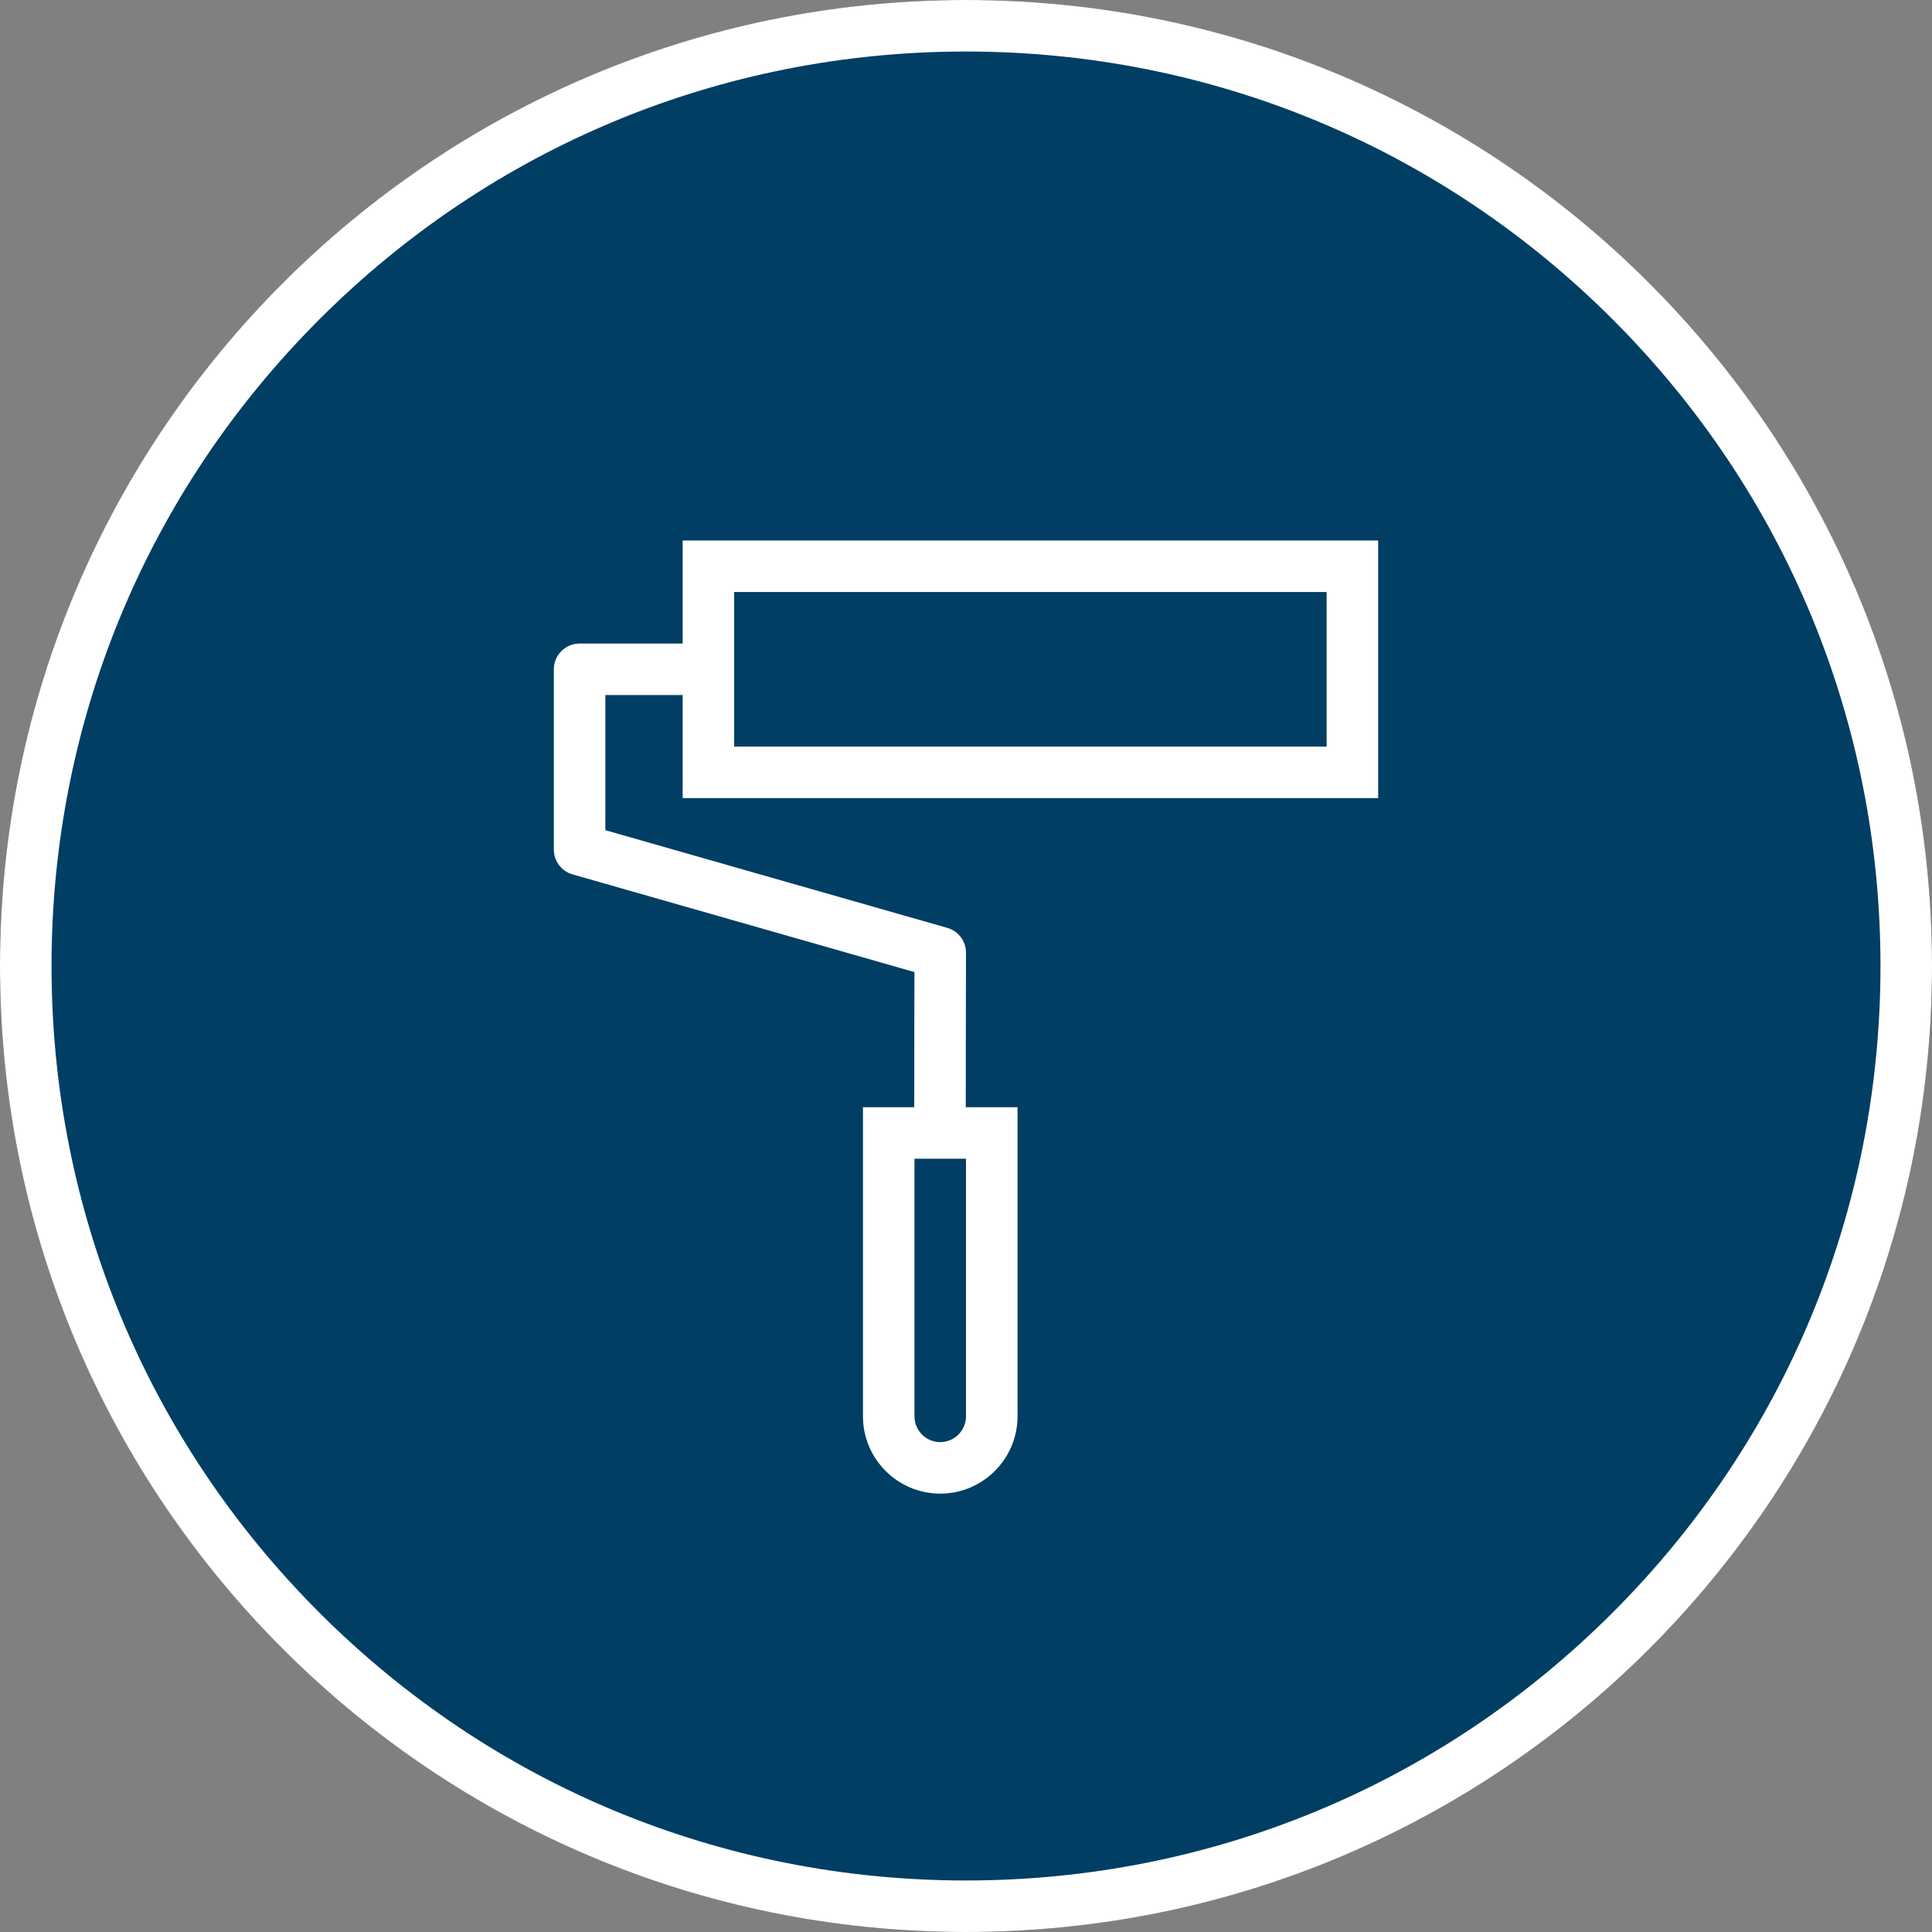
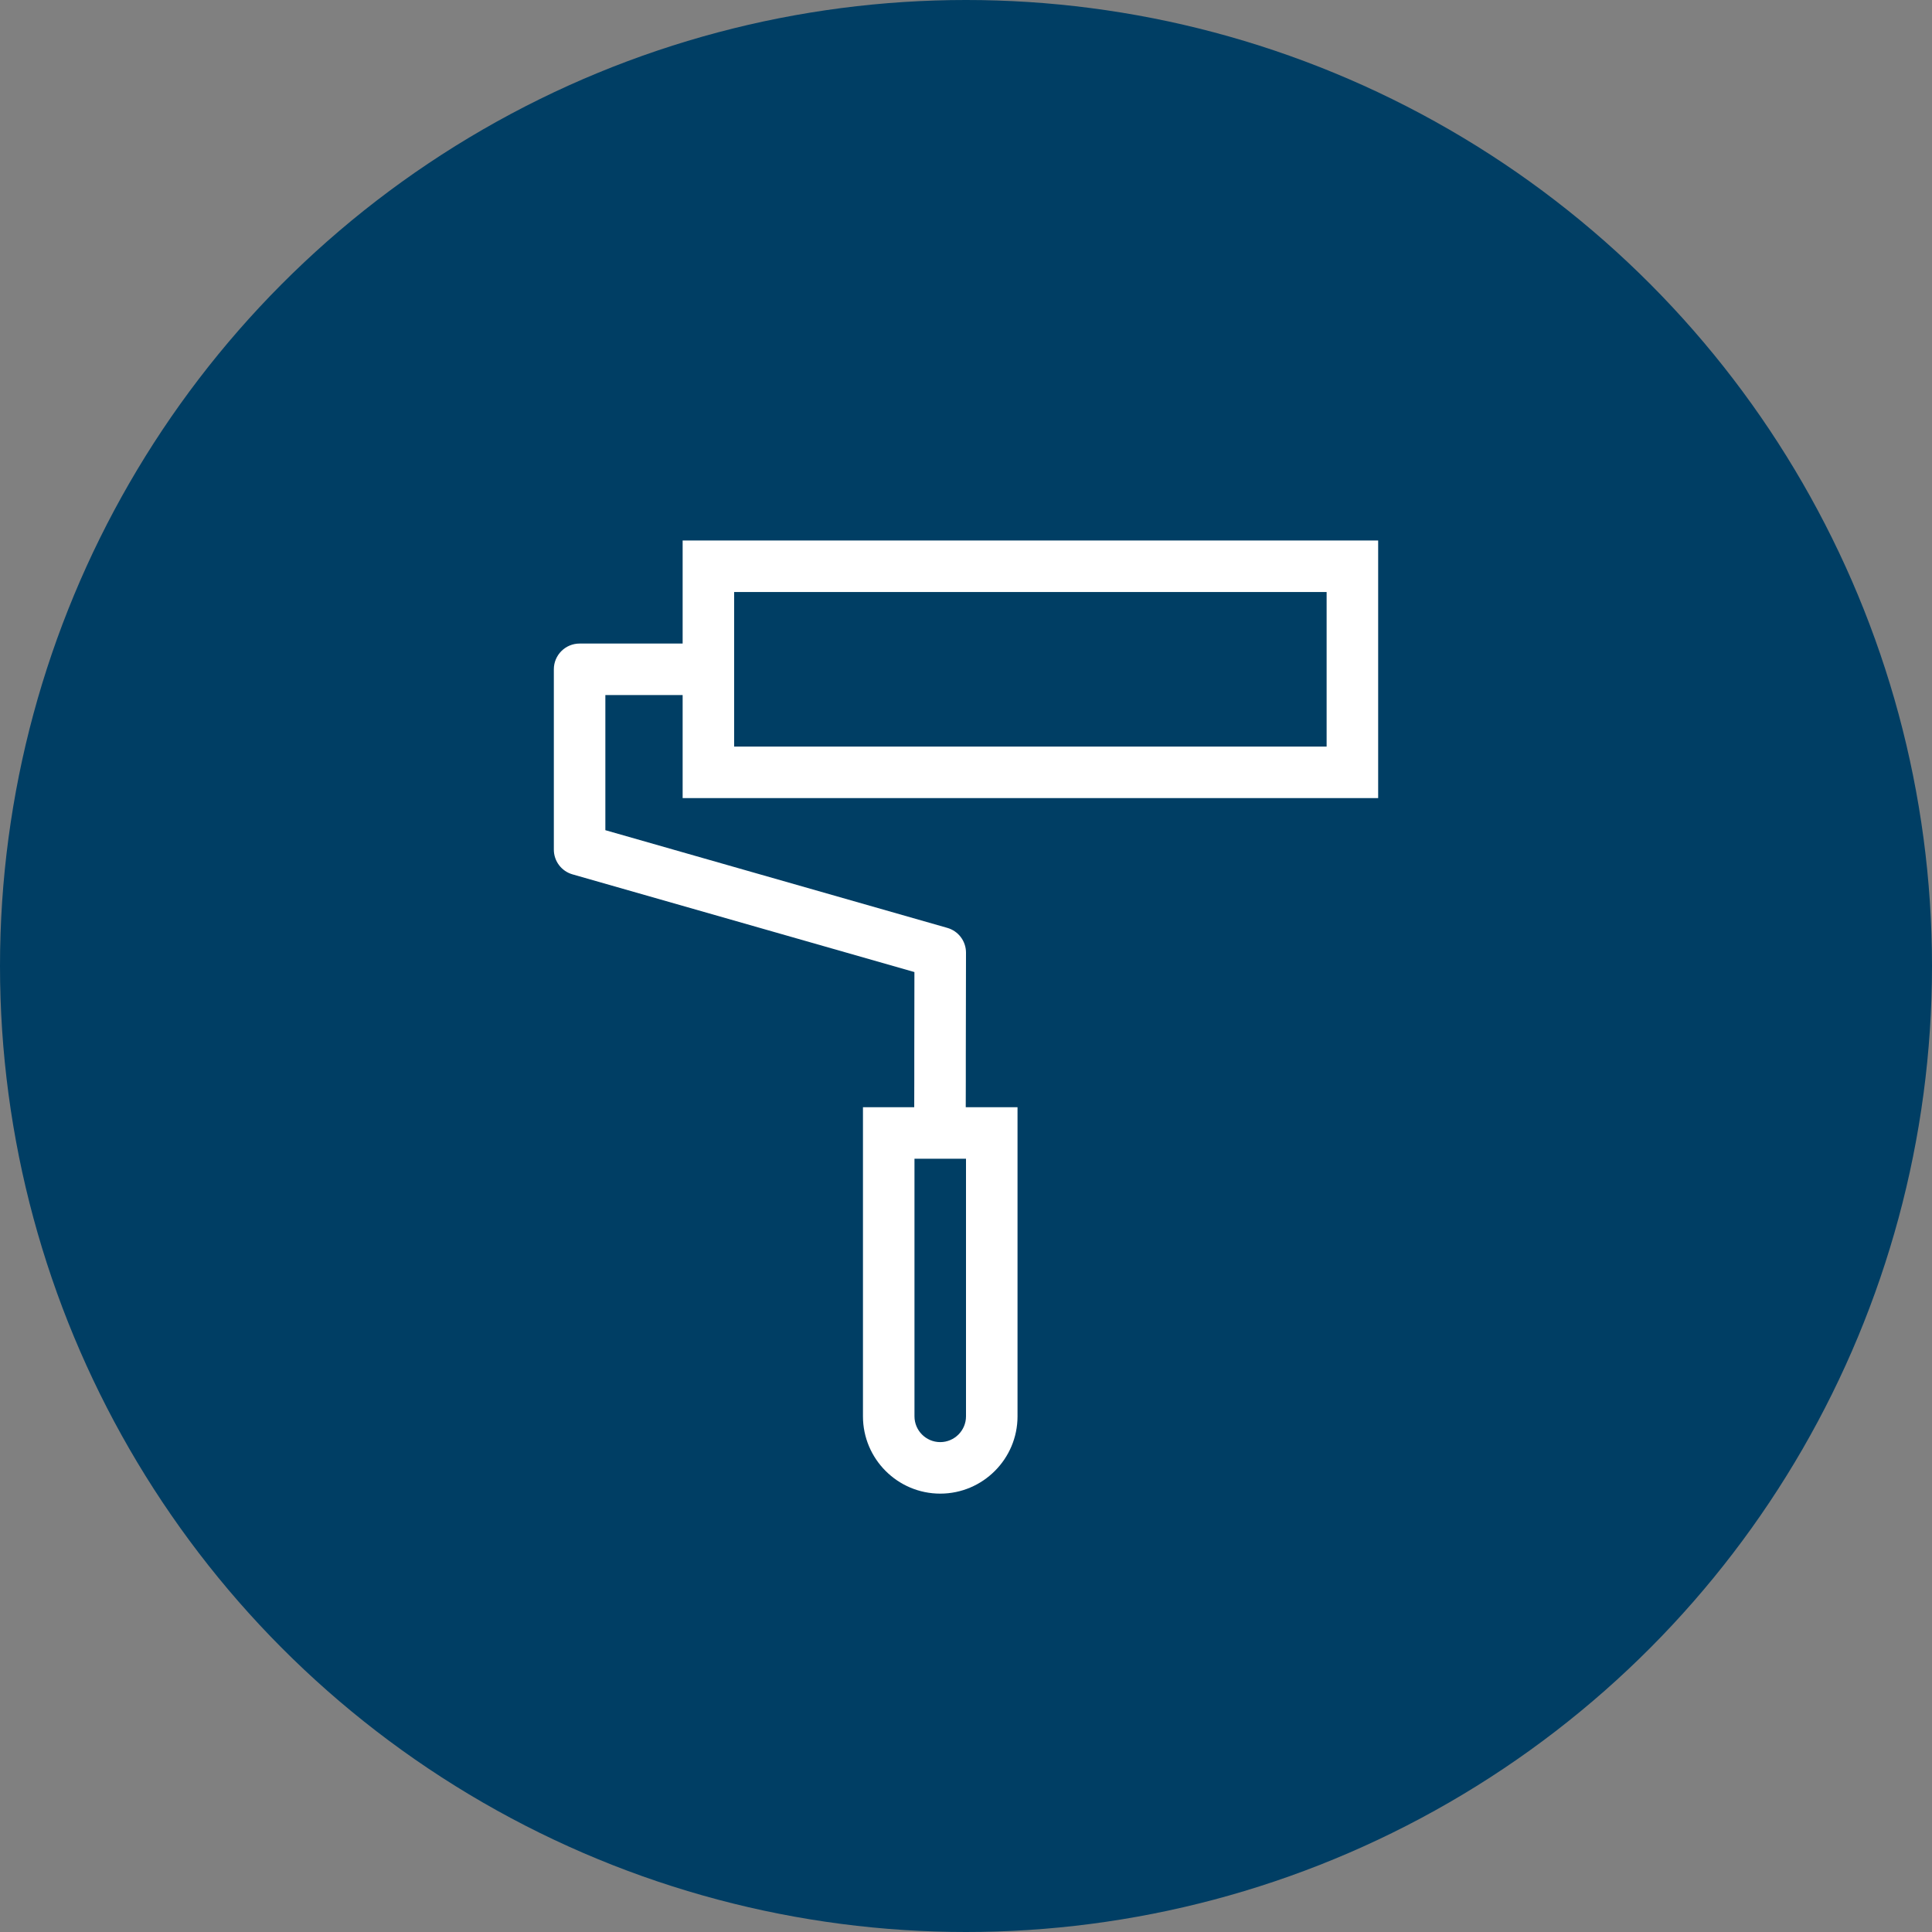
<svg xmlns="http://www.w3.org/2000/svg" version="1.1" x="0px" y="0px" viewBox="0 0 300 300" style="enable-background:new 0 0 300 300;" xml:space="preserve">
  <rect x="0" y="0" width="300" height="300" fill="#808080" stroke="none" />
  <g id="Background">
    <g>
      <circle style="fill:#003E64;" cx="150" cy="150" r="150" />
-       <path style="fill:#FFFFFF;" d="M150-0c-82.843,0-150,67.157-150,150s67.157,150,150,150s150-67.157,150-150    S232.843-0,150-0z M250.409,250.409C223.589,277.229,187.93,292,150,292    S76.411,277.229,49.591,250.409C22.771,223.589,8,187.93,8,150S22.771,76.411,49.591,49.591    C76.411,22.771,112.07,8,150,8s73.589,14.771,100.409,41.591    C277.229,76.411,292,112.07,292,150S277.229,223.589,250.409,250.409z" />
    </g>
  </g>
  <g id="Icon">
    <path style="fill:#FFFFFF;" d="M214,123.931v-40H106v16h-16c-2.21,0-4,1.79-4,4v28   c0,1.78,1.18,3.35,2.9,3.84l53.09,15.17l-0.02,12.99v3.82l-0.01,4.18h-5.61h-2.35v7.12   v0.88v1.42v38.58c0,6.61,5.38,12,12,12c6.61,0,12-5.39,12-12V180.971v-1.04v-0.88v-7.12h-2.35h-5.69   l0.01-4.2v-3.8l0.03-16c0-1.79-1.18-3.36-2.9-3.85L94,128.911v-20.98h12v16H214z    M113.997,91.927h92v24h-92V91.927z M150,180.971v38.96c0,2.2-1.8,4-4,4   c-2.21,0-4-1.8-4-4V181.351v-1.42h3.95c0.01,0,0.01,0,0.01,0h4.04V180.971z" />
  </g>
</svg>